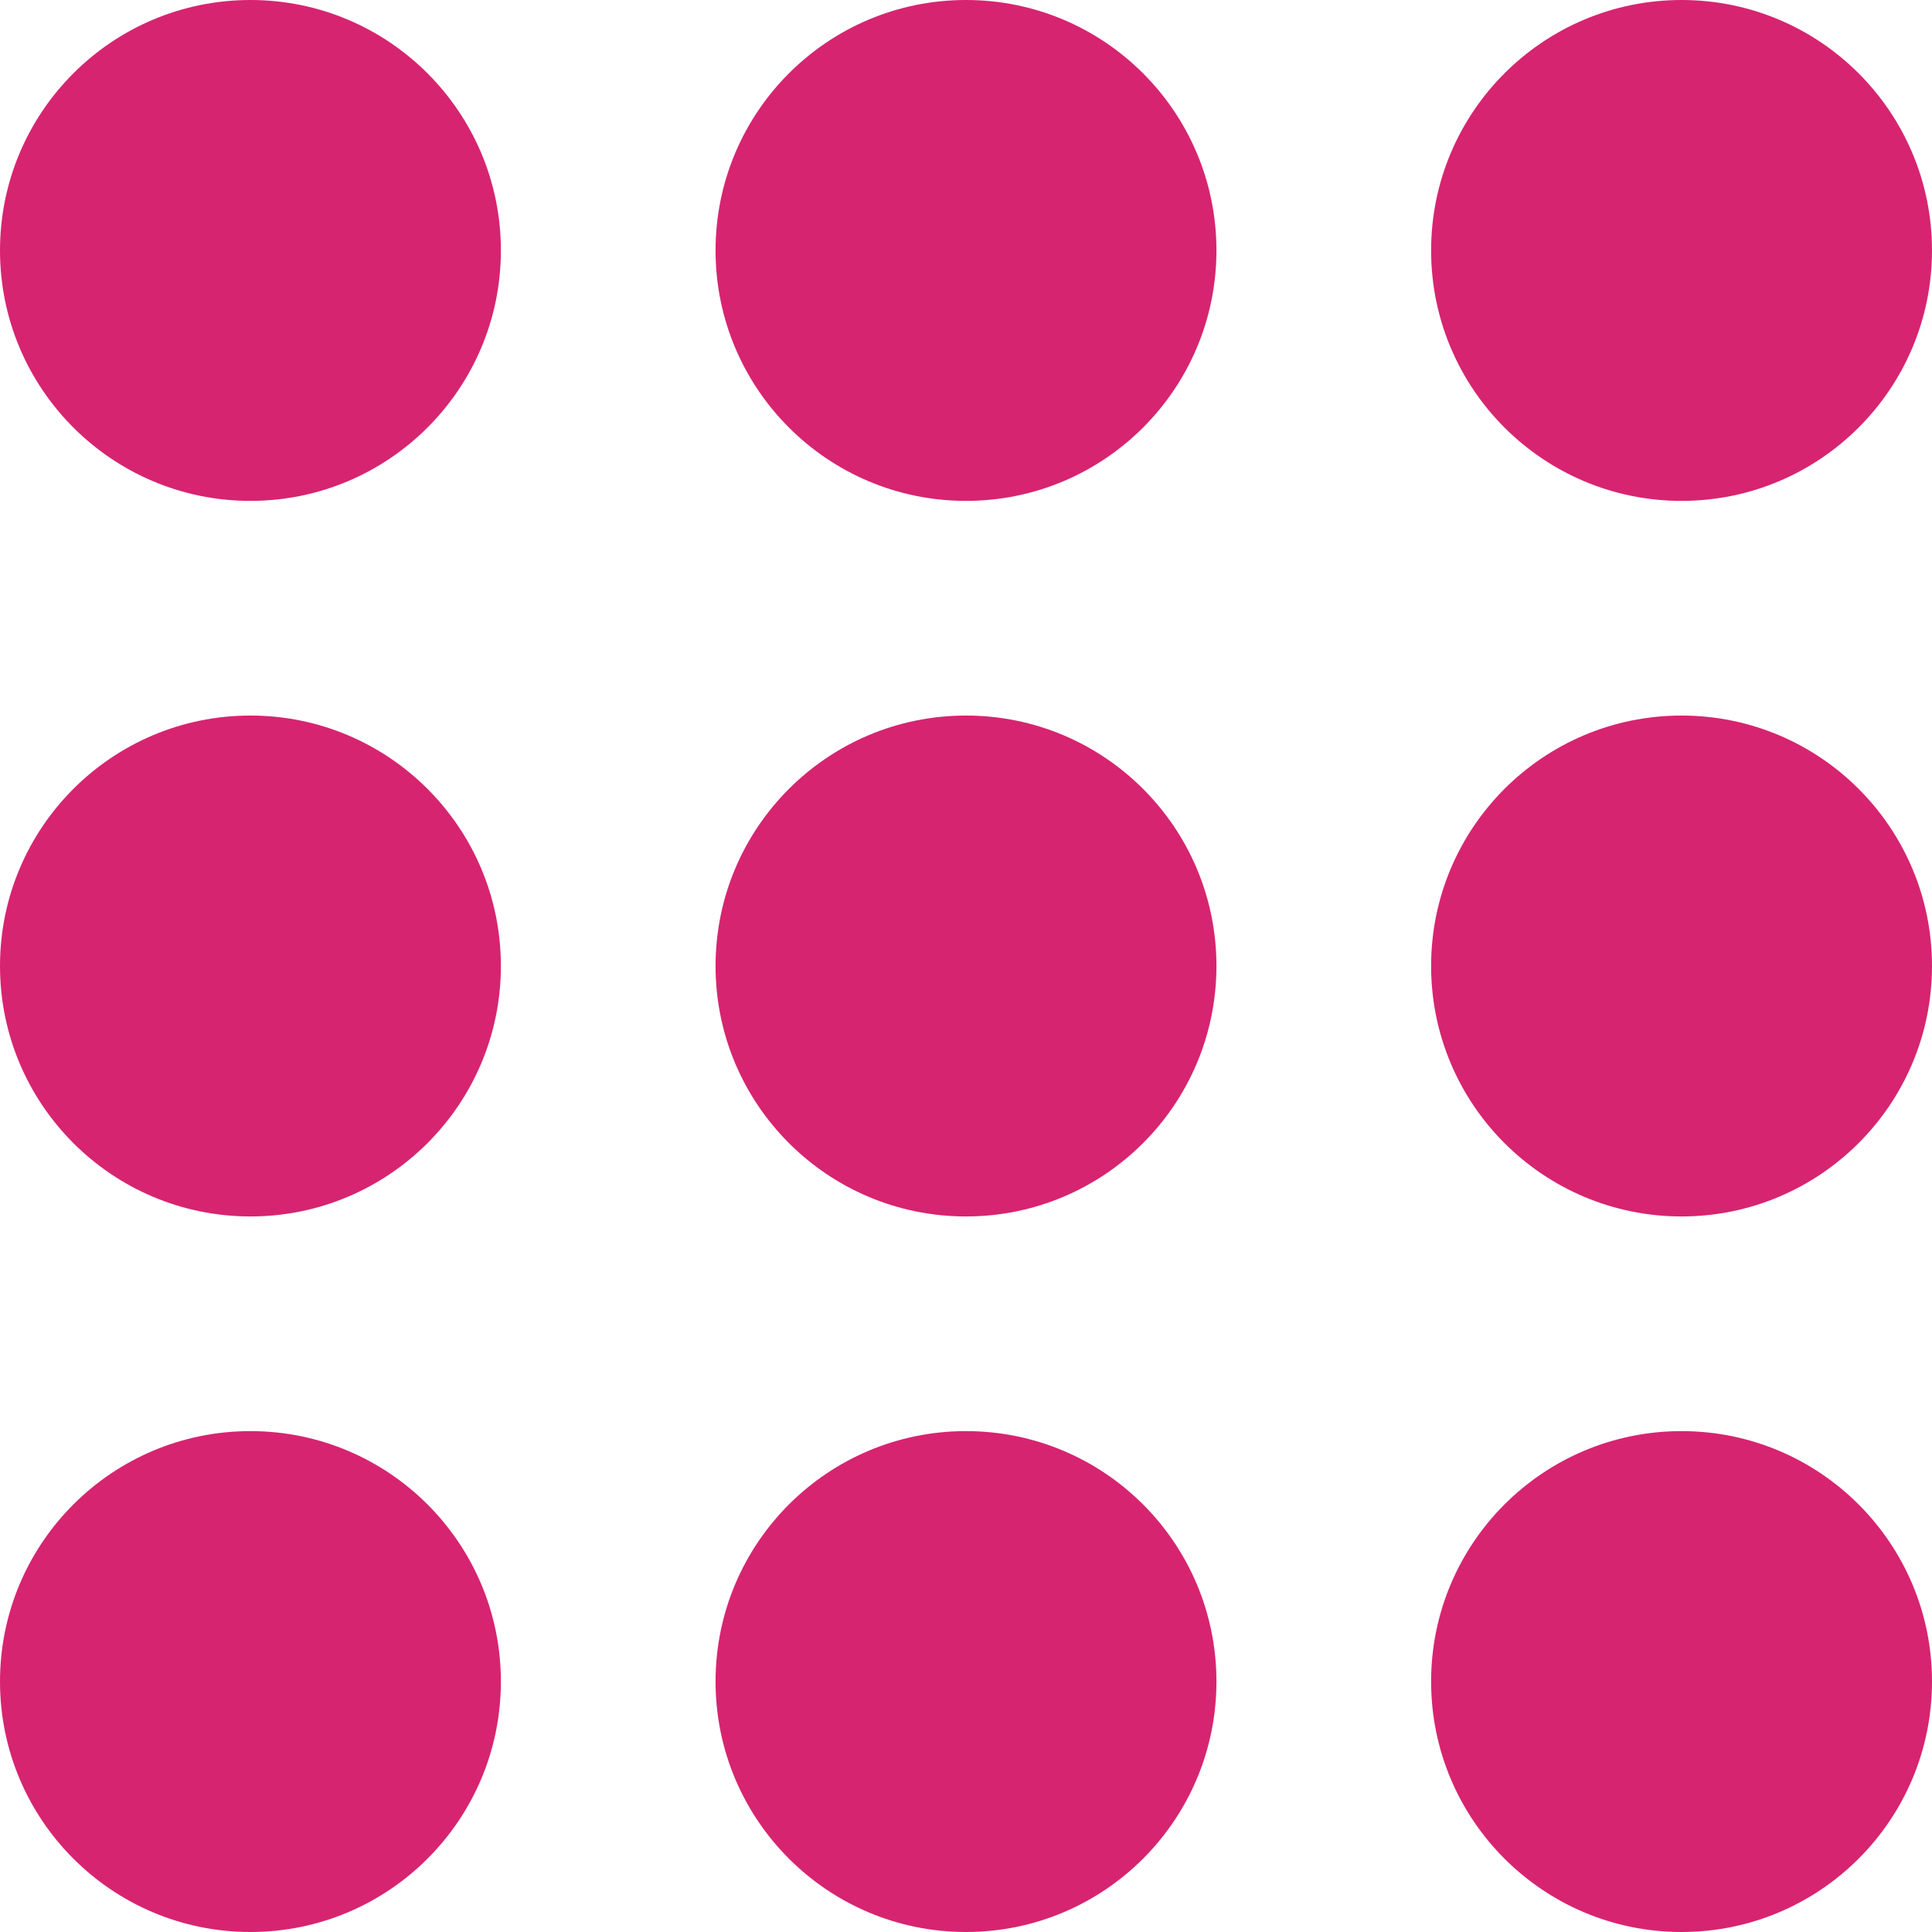
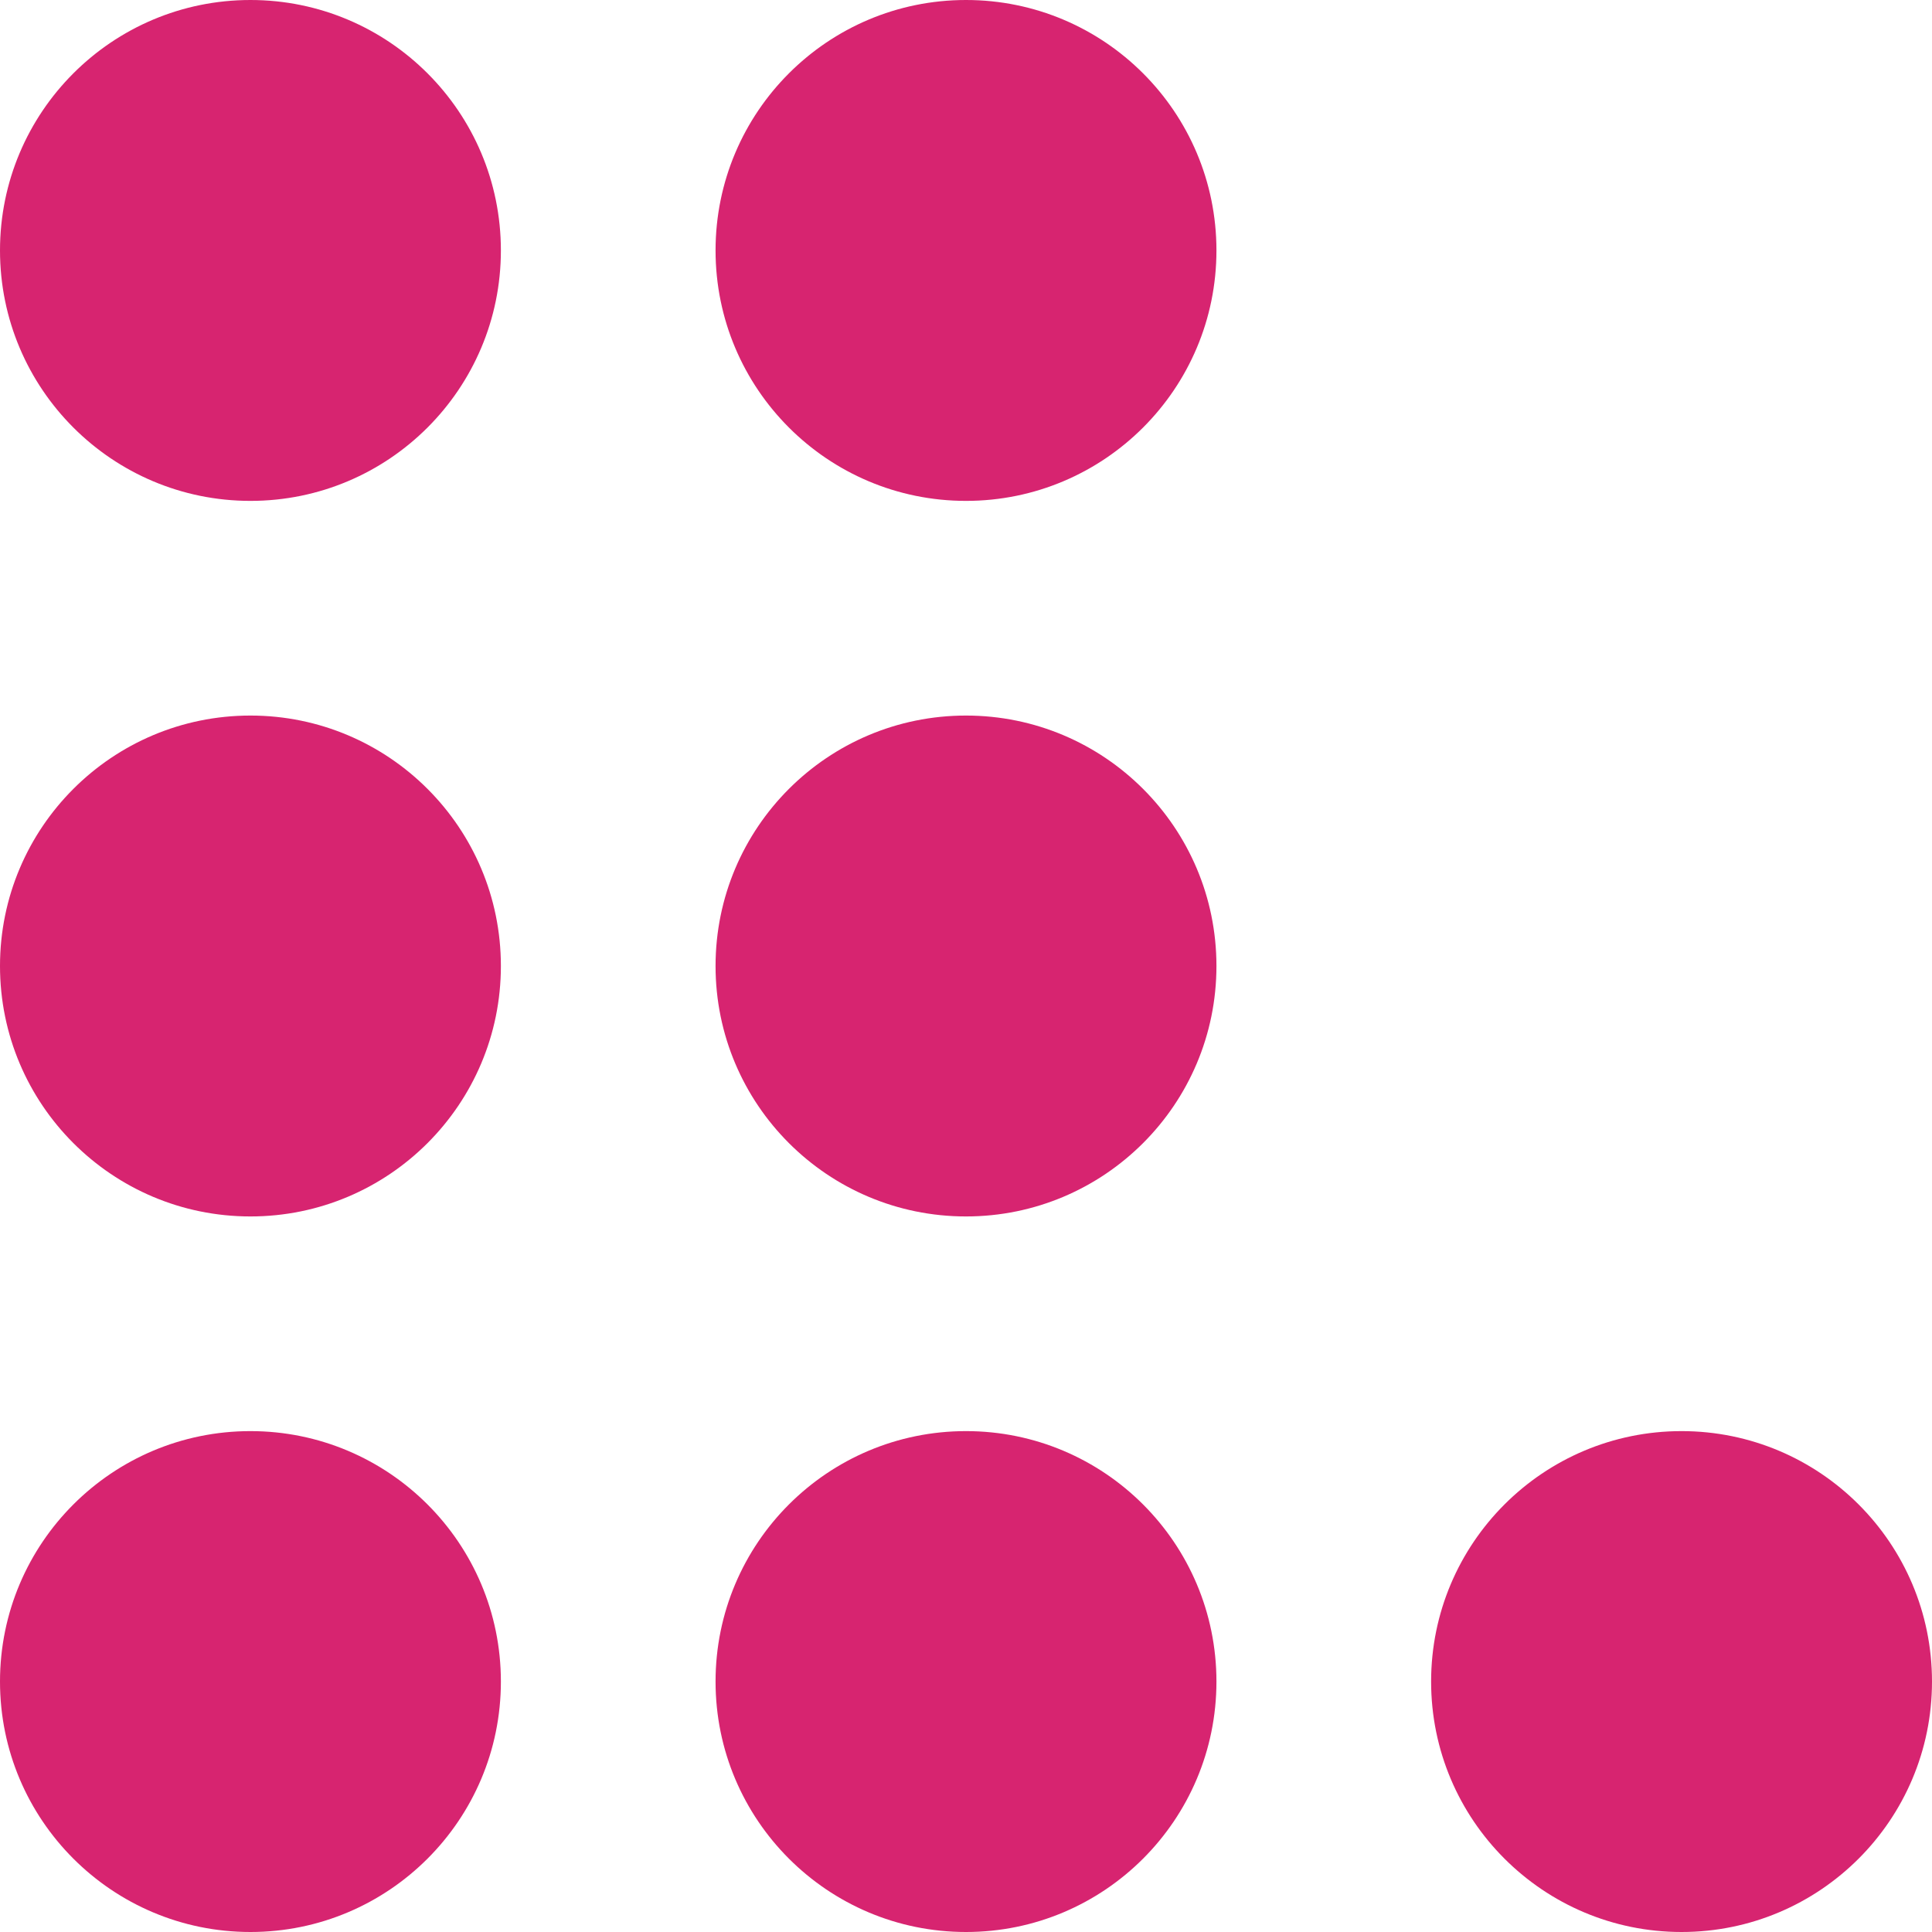
<svg xmlns="http://www.w3.org/2000/svg" width="27" height="27" viewBox="0 0 27 27">
  <g id="Group_28" data-name="Group 28" transform="translate(-2664 -571)">
    <circle id="Ellipse_10" data-name="Ellipse 10" cx="3.5" cy="3.5" r="3.5" transform="translate(2674 581)" fill="#d72470" />
    <circle id="Ellipse_14" data-name="Ellipse 14" cx="3.5" cy="3.5" r="3.5" transform="translate(2674 571)" fill="#d72470" />
    <circle id="Ellipse_17" data-name="Ellipse 17" cx="3.5" cy="3.5" r="3.5" transform="translate(2674 591)" fill="#d72470" />
-     <circle id="Ellipse_11" data-name="Ellipse 11" cx="3.5" cy="3.5" r="3.5" transform="translate(2684 581)" fill="#d72470" />
-     <circle id="Ellipse_15" data-name="Ellipse 15" cx="3.5" cy="3.5" r="3.5" transform="translate(2684 571)" fill="#d72470" />
    <circle id="Ellipse_18" data-name="Ellipse 18" cx="3.5" cy="3.5" r="3.5" transform="translate(2684 591)" fill="#d72470" />
    <circle id="Ellipse_12" data-name="Ellipse 12" cx="3.5" cy="3.5" r="3.5" transform="translate(2664 581)" fill="#d72470" />
    <circle id="Ellipse_13" data-name="Ellipse 13" cx="3.5" cy="3.5" r="3.5" transform="translate(2664 571)" fill="#d72470" />
    <circle id="Ellipse_16" data-name="Ellipse 16" cx="3.5" cy="3.5" r="3.5" transform="translate(2664 591)" fill="#d72470" />
  </g>
</svg>